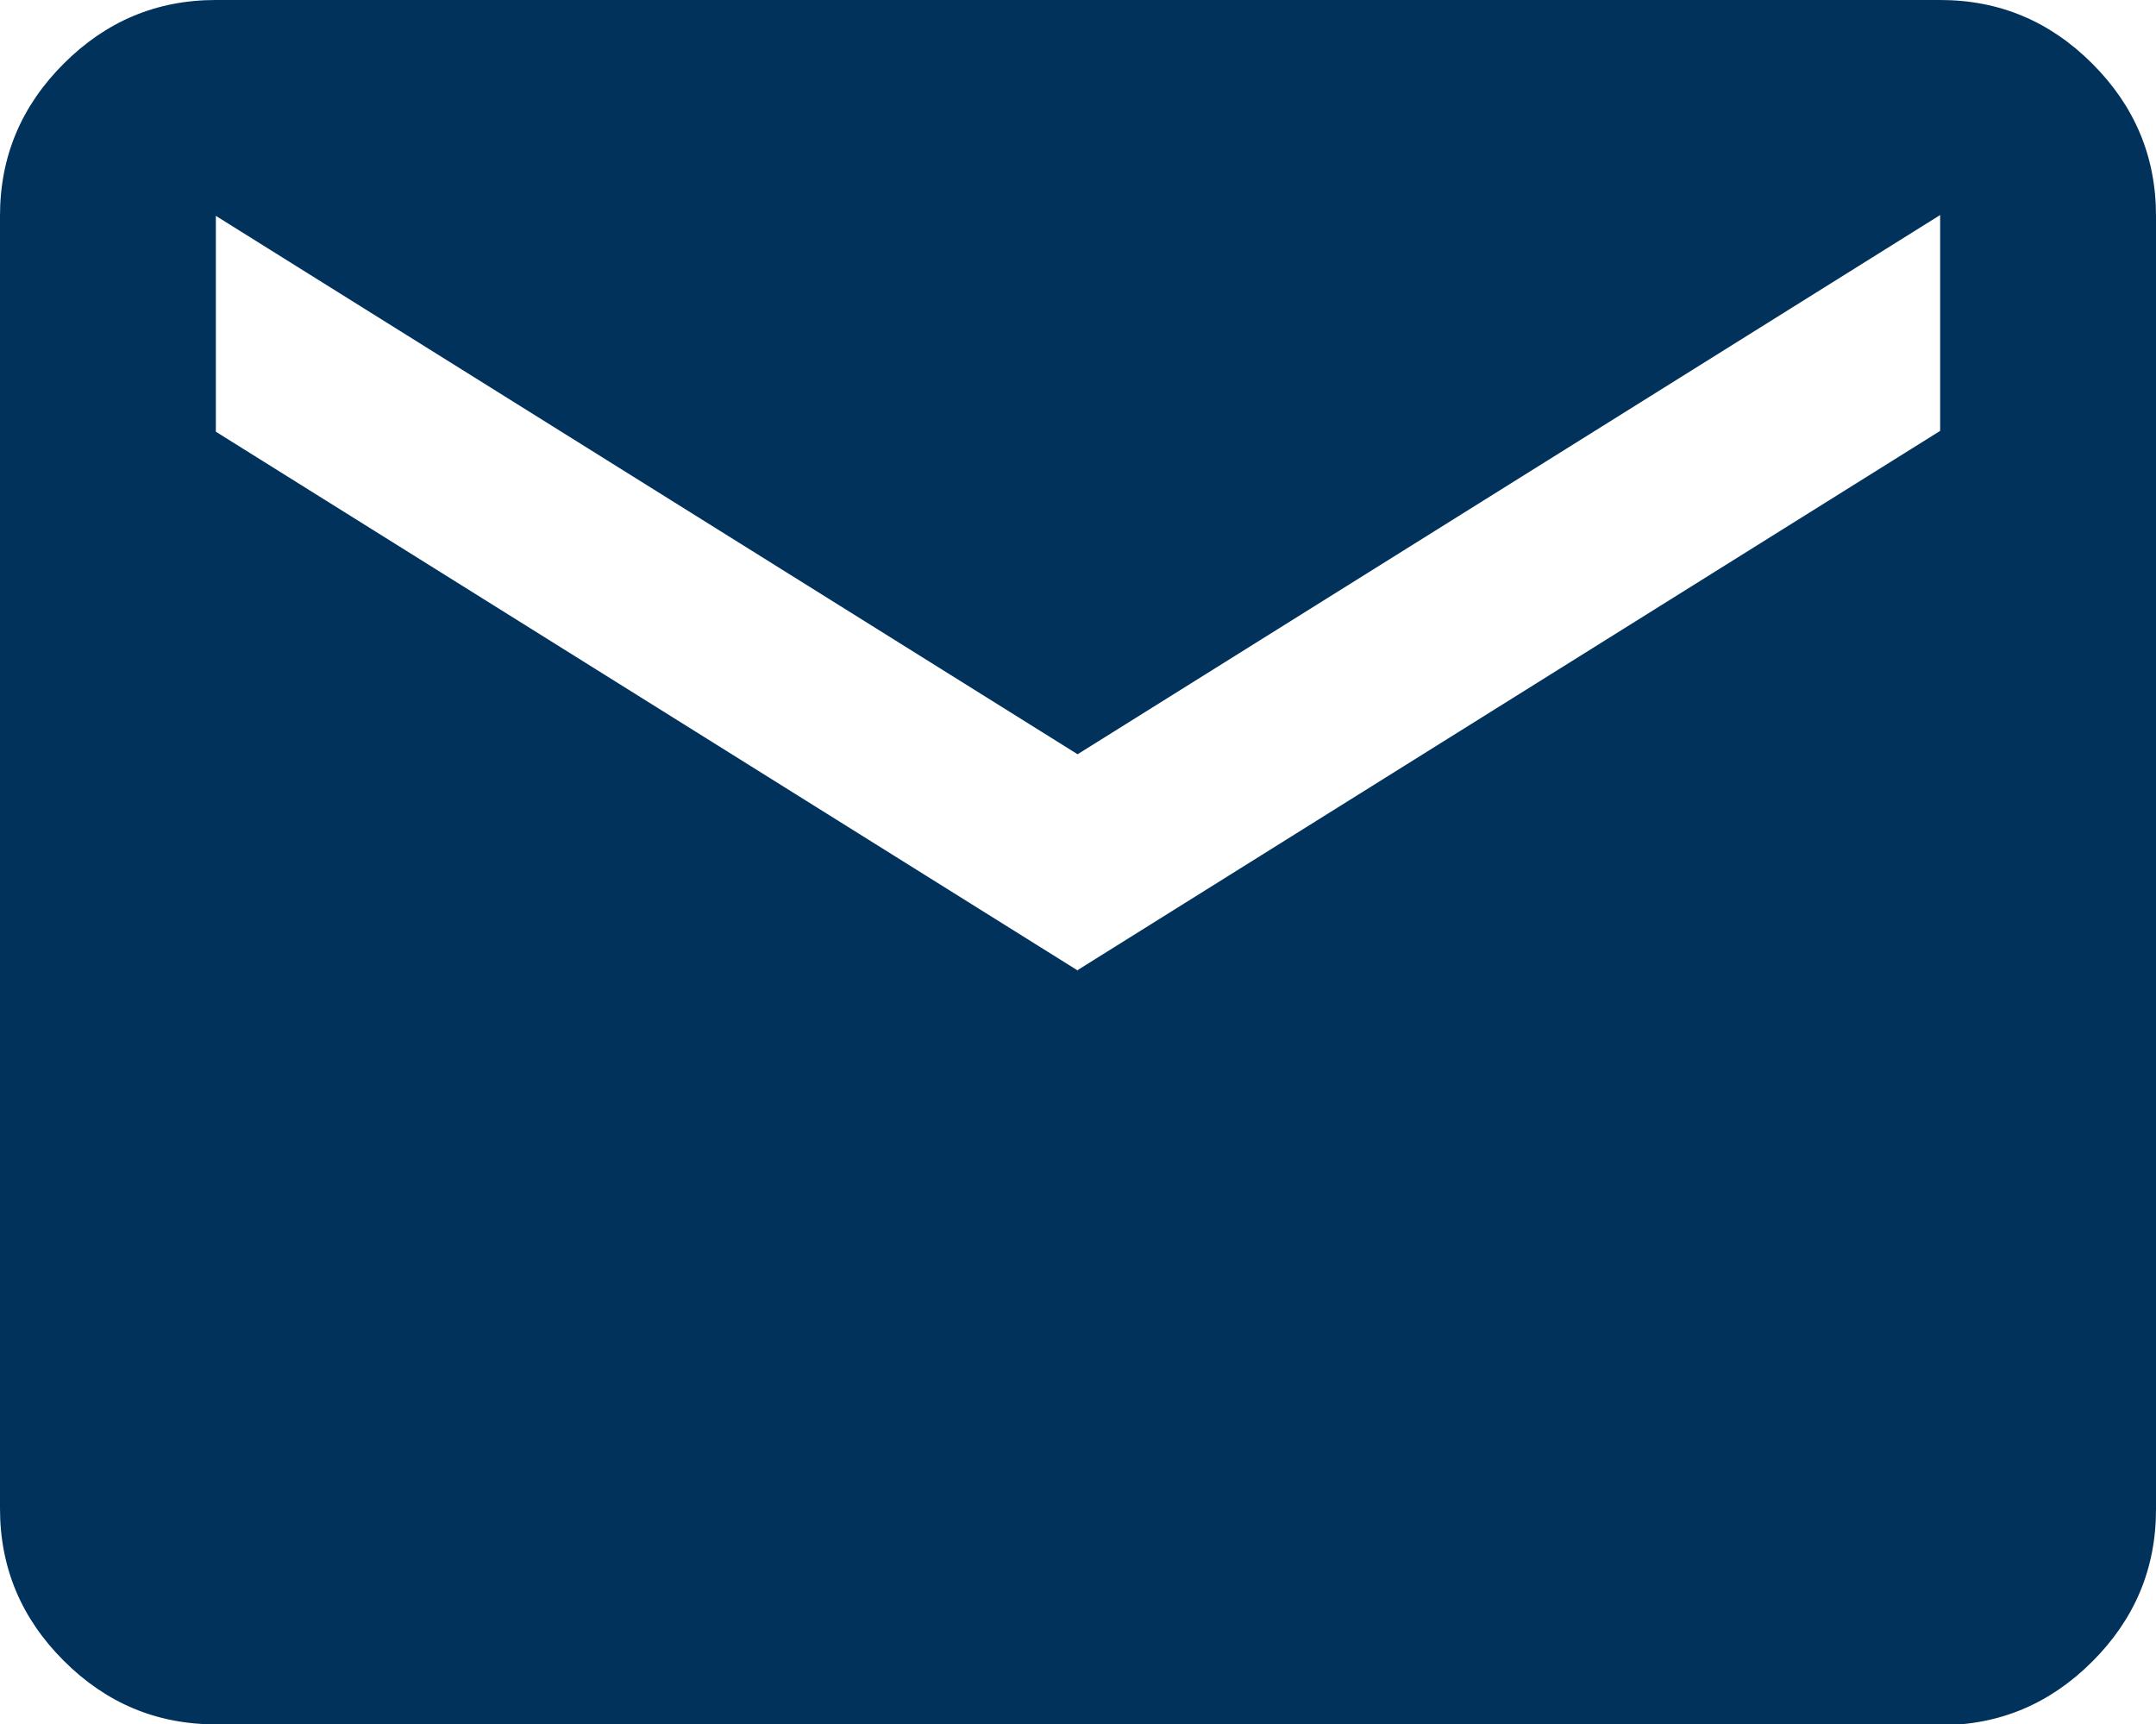
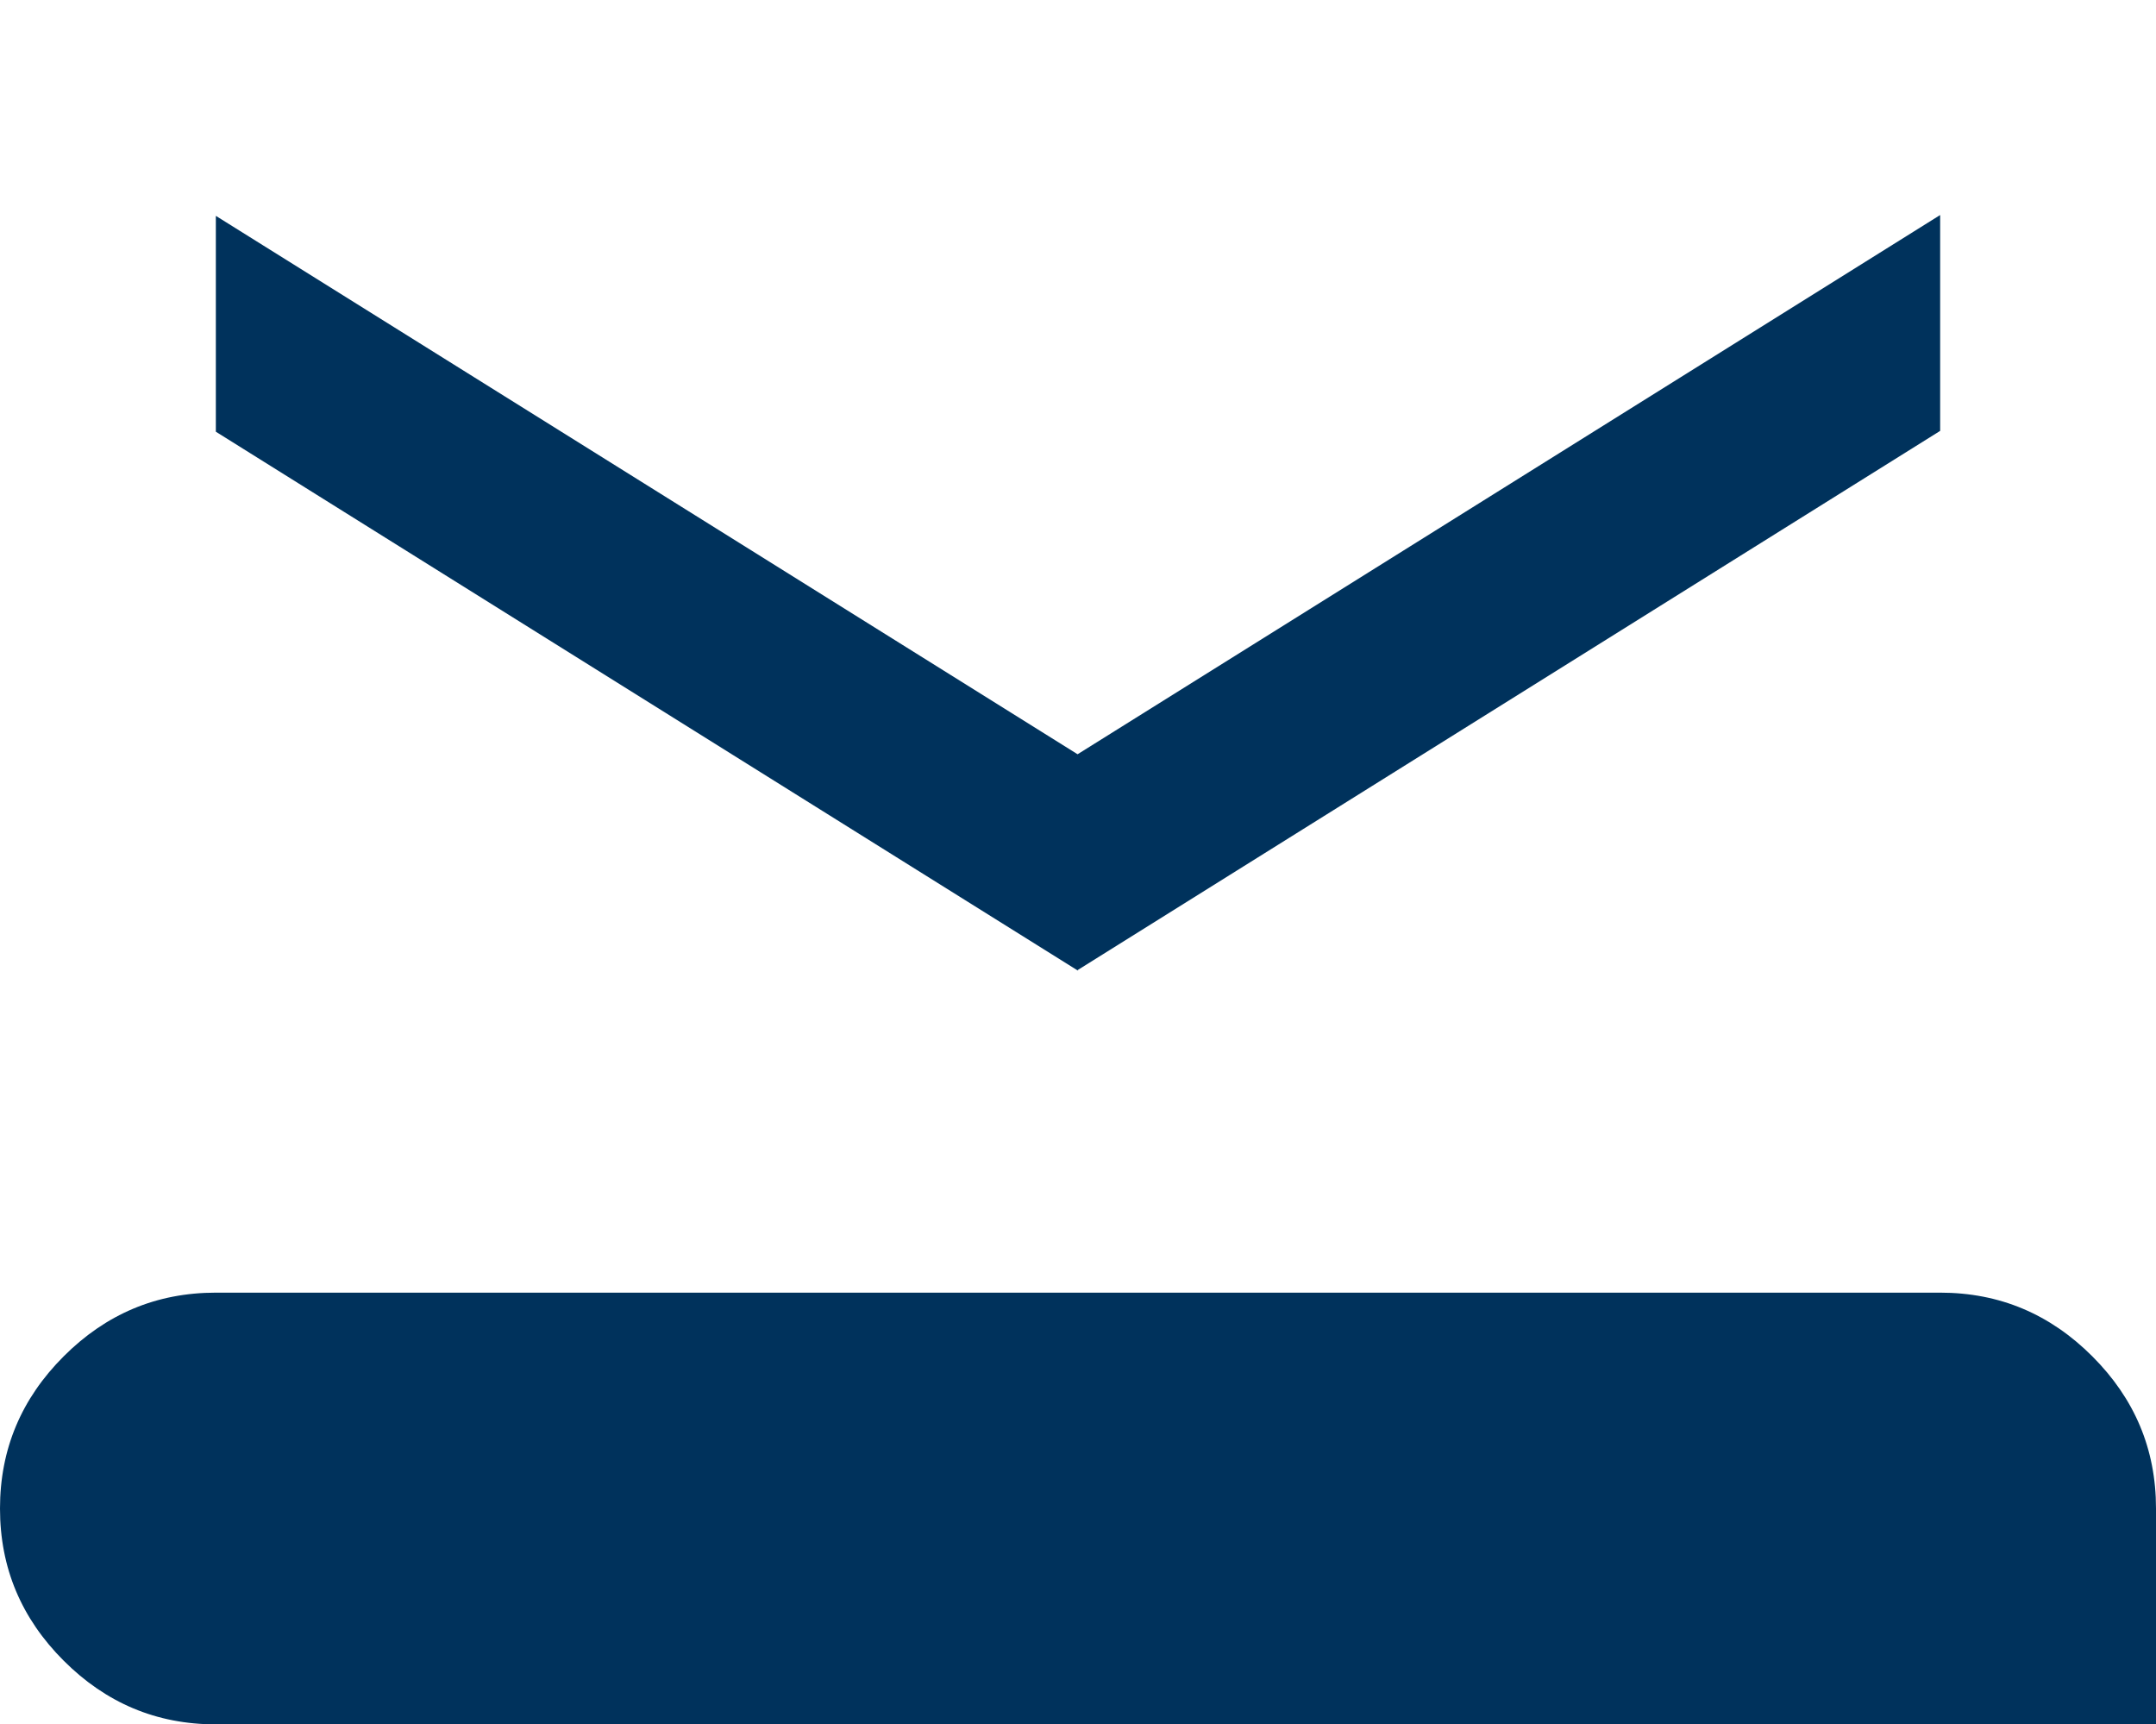
<svg xmlns="http://www.w3.org/2000/svg" id="Capa_2" data-name="Capa 2" viewBox="0 0 26.07 20.85">
  <defs>
    <style>
      .cls-1 {
        fill: #00325c;
        stroke-width: 0px;
      }
    </style>
  </defs>
  <g id="Capa_1-2" data-name="Capa 1">
-     <path class="cls-1" d="M2.61,20.85c-.72,0-1.33-.26-1.84-.77s-.77-1.12-.77-1.84V2.61c0-.72.26-1.33.77-1.84s1.12-.77,1.84-.77h20.85c.72,0,1.33.26,1.84.77s.77,1.12.77,1.84v15.64c0,.72-.26,1.33-.77,1.84s-1.12.77-1.84.77H2.61ZM13.03,11.73l10.43-6.52v-2.61l-10.43,6.52L2.61,2.61v2.61l10.43,6.52Z" />
+     <path class="cls-1" d="M2.61,20.85c-.72,0-1.33-.26-1.84-.77s-.77-1.12-.77-1.84c0-.72.26-1.33.77-1.84s1.12-.77,1.84-.77h20.85c.72,0,1.33.26,1.84.77s.77,1.12.77,1.84v15.64c0,.72-.26,1.33-.77,1.84s-1.12.77-1.84.77H2.61ZM13.03,11.73l10.43-6.52v-2.61l-10.43,6.52L2.61,2.61v2.61l10.43,6.52Z" />
  </g>
</svg>